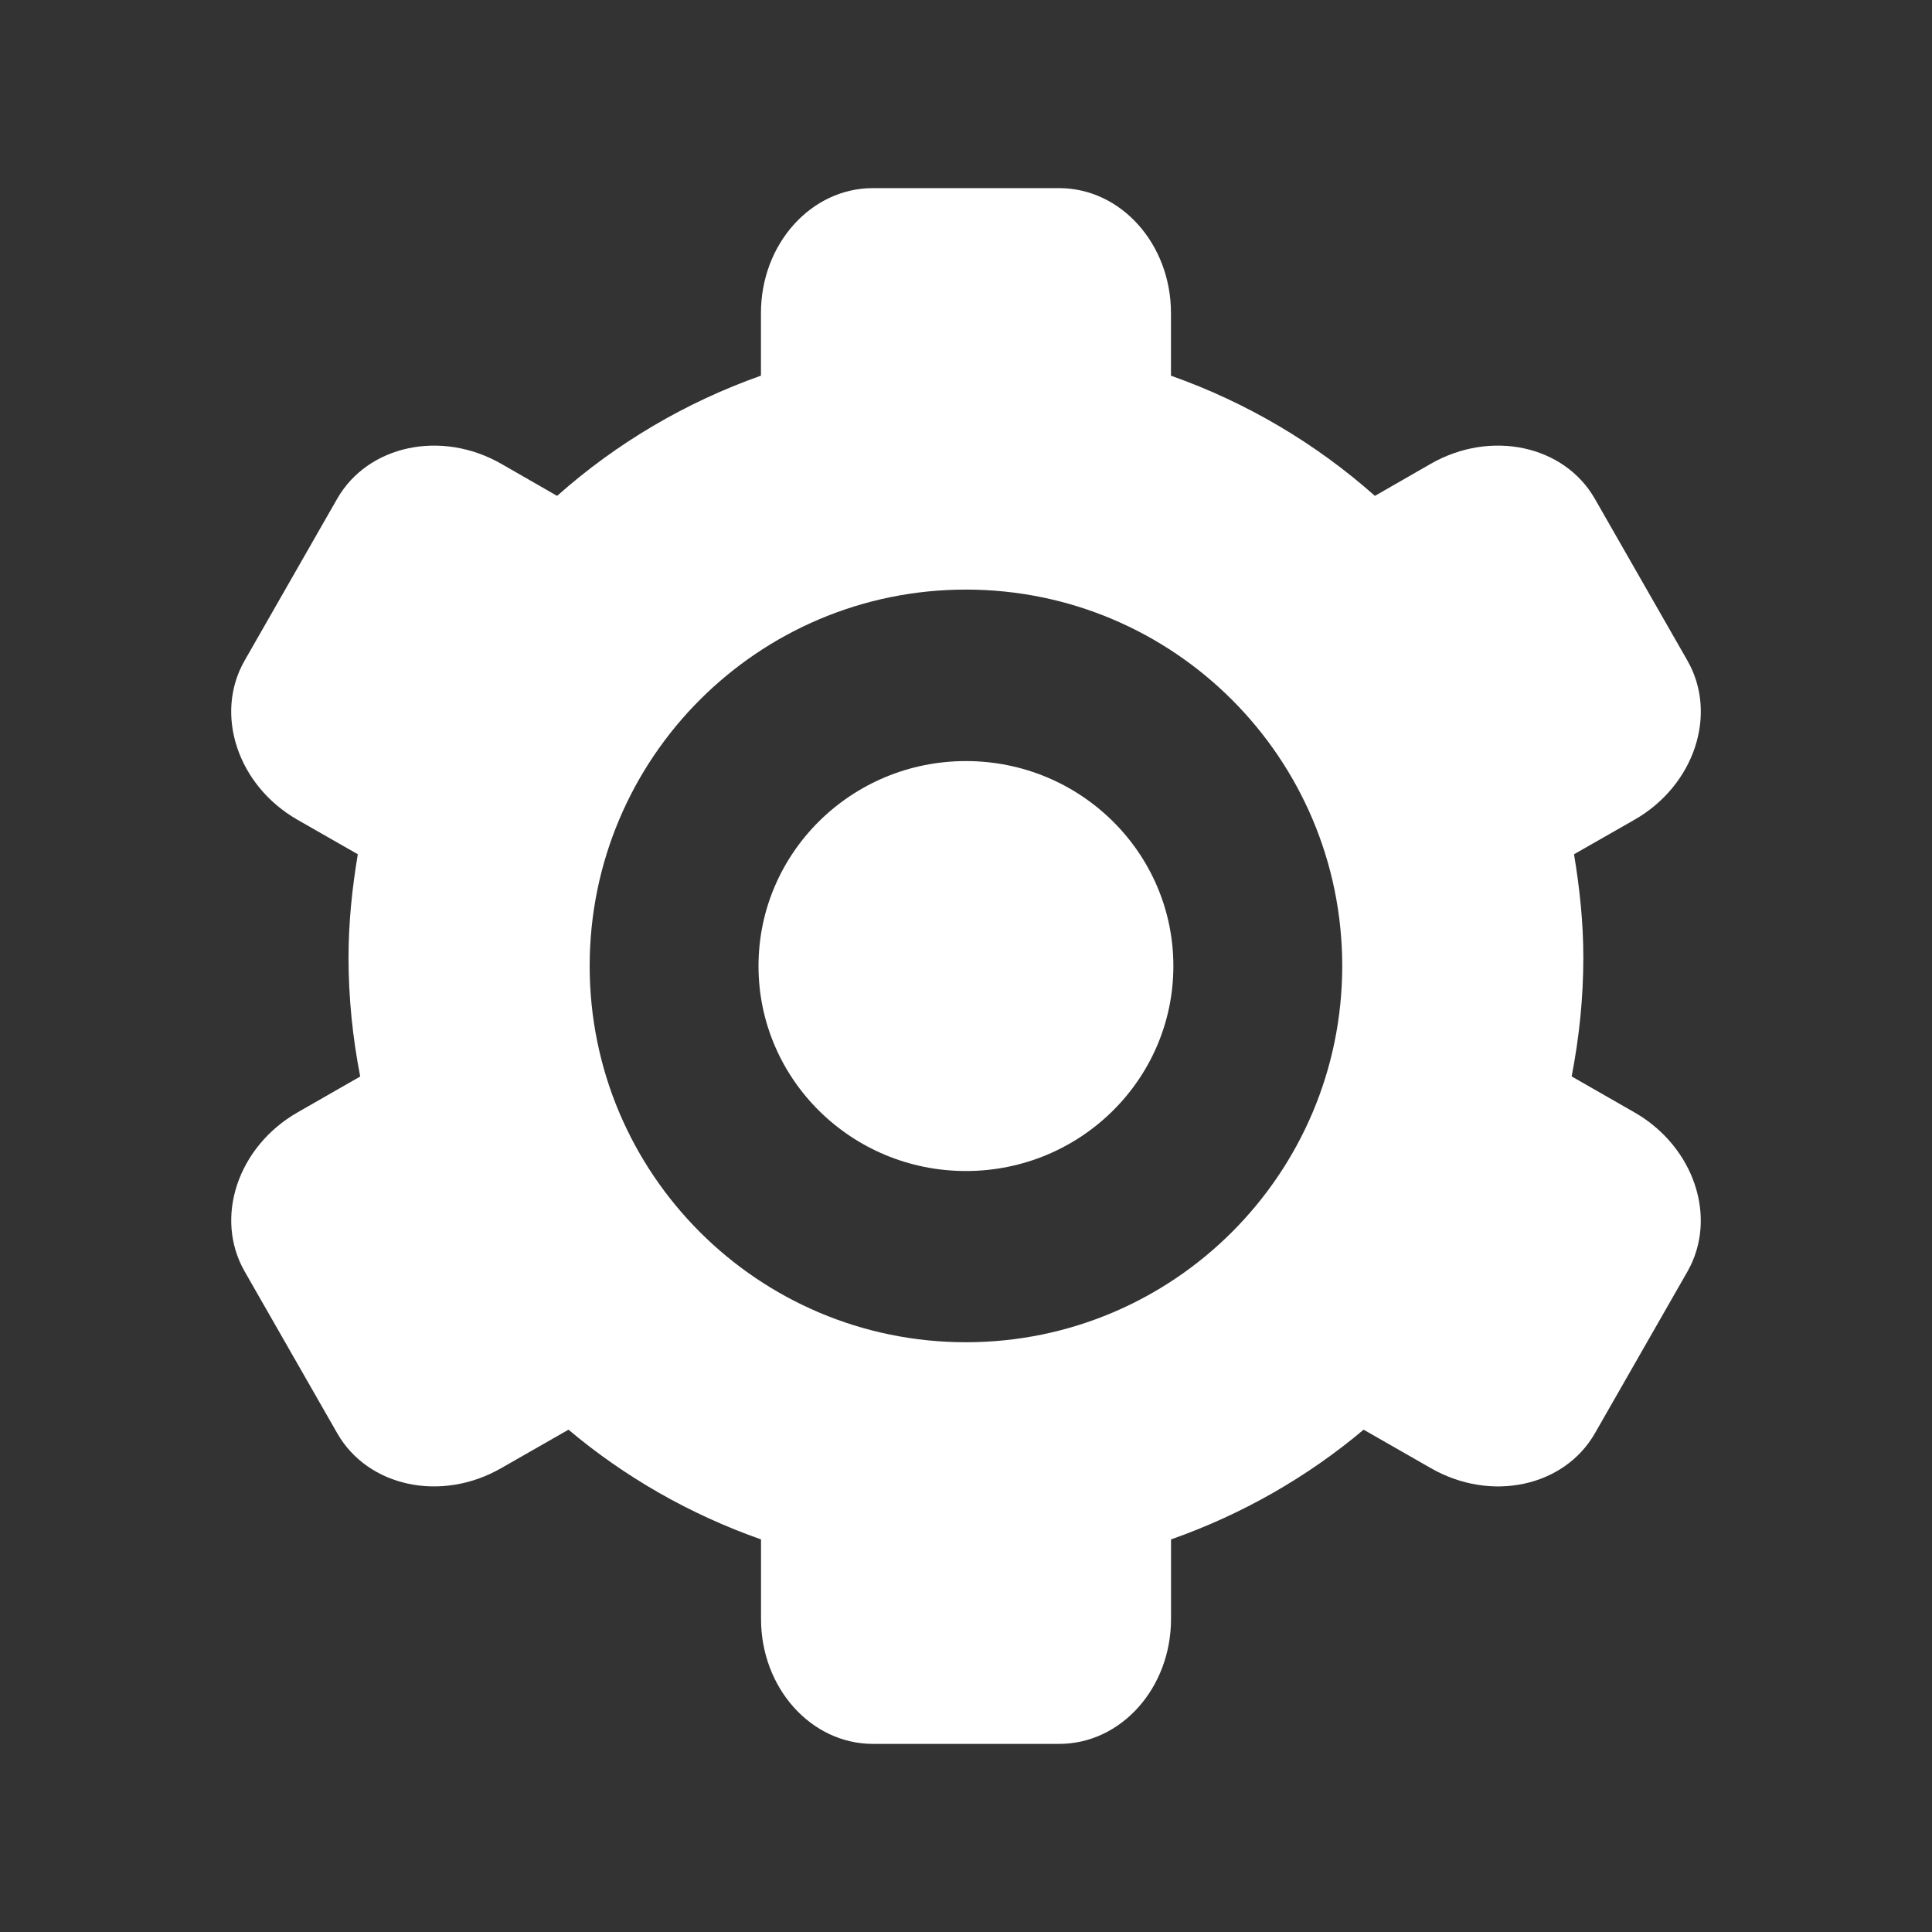
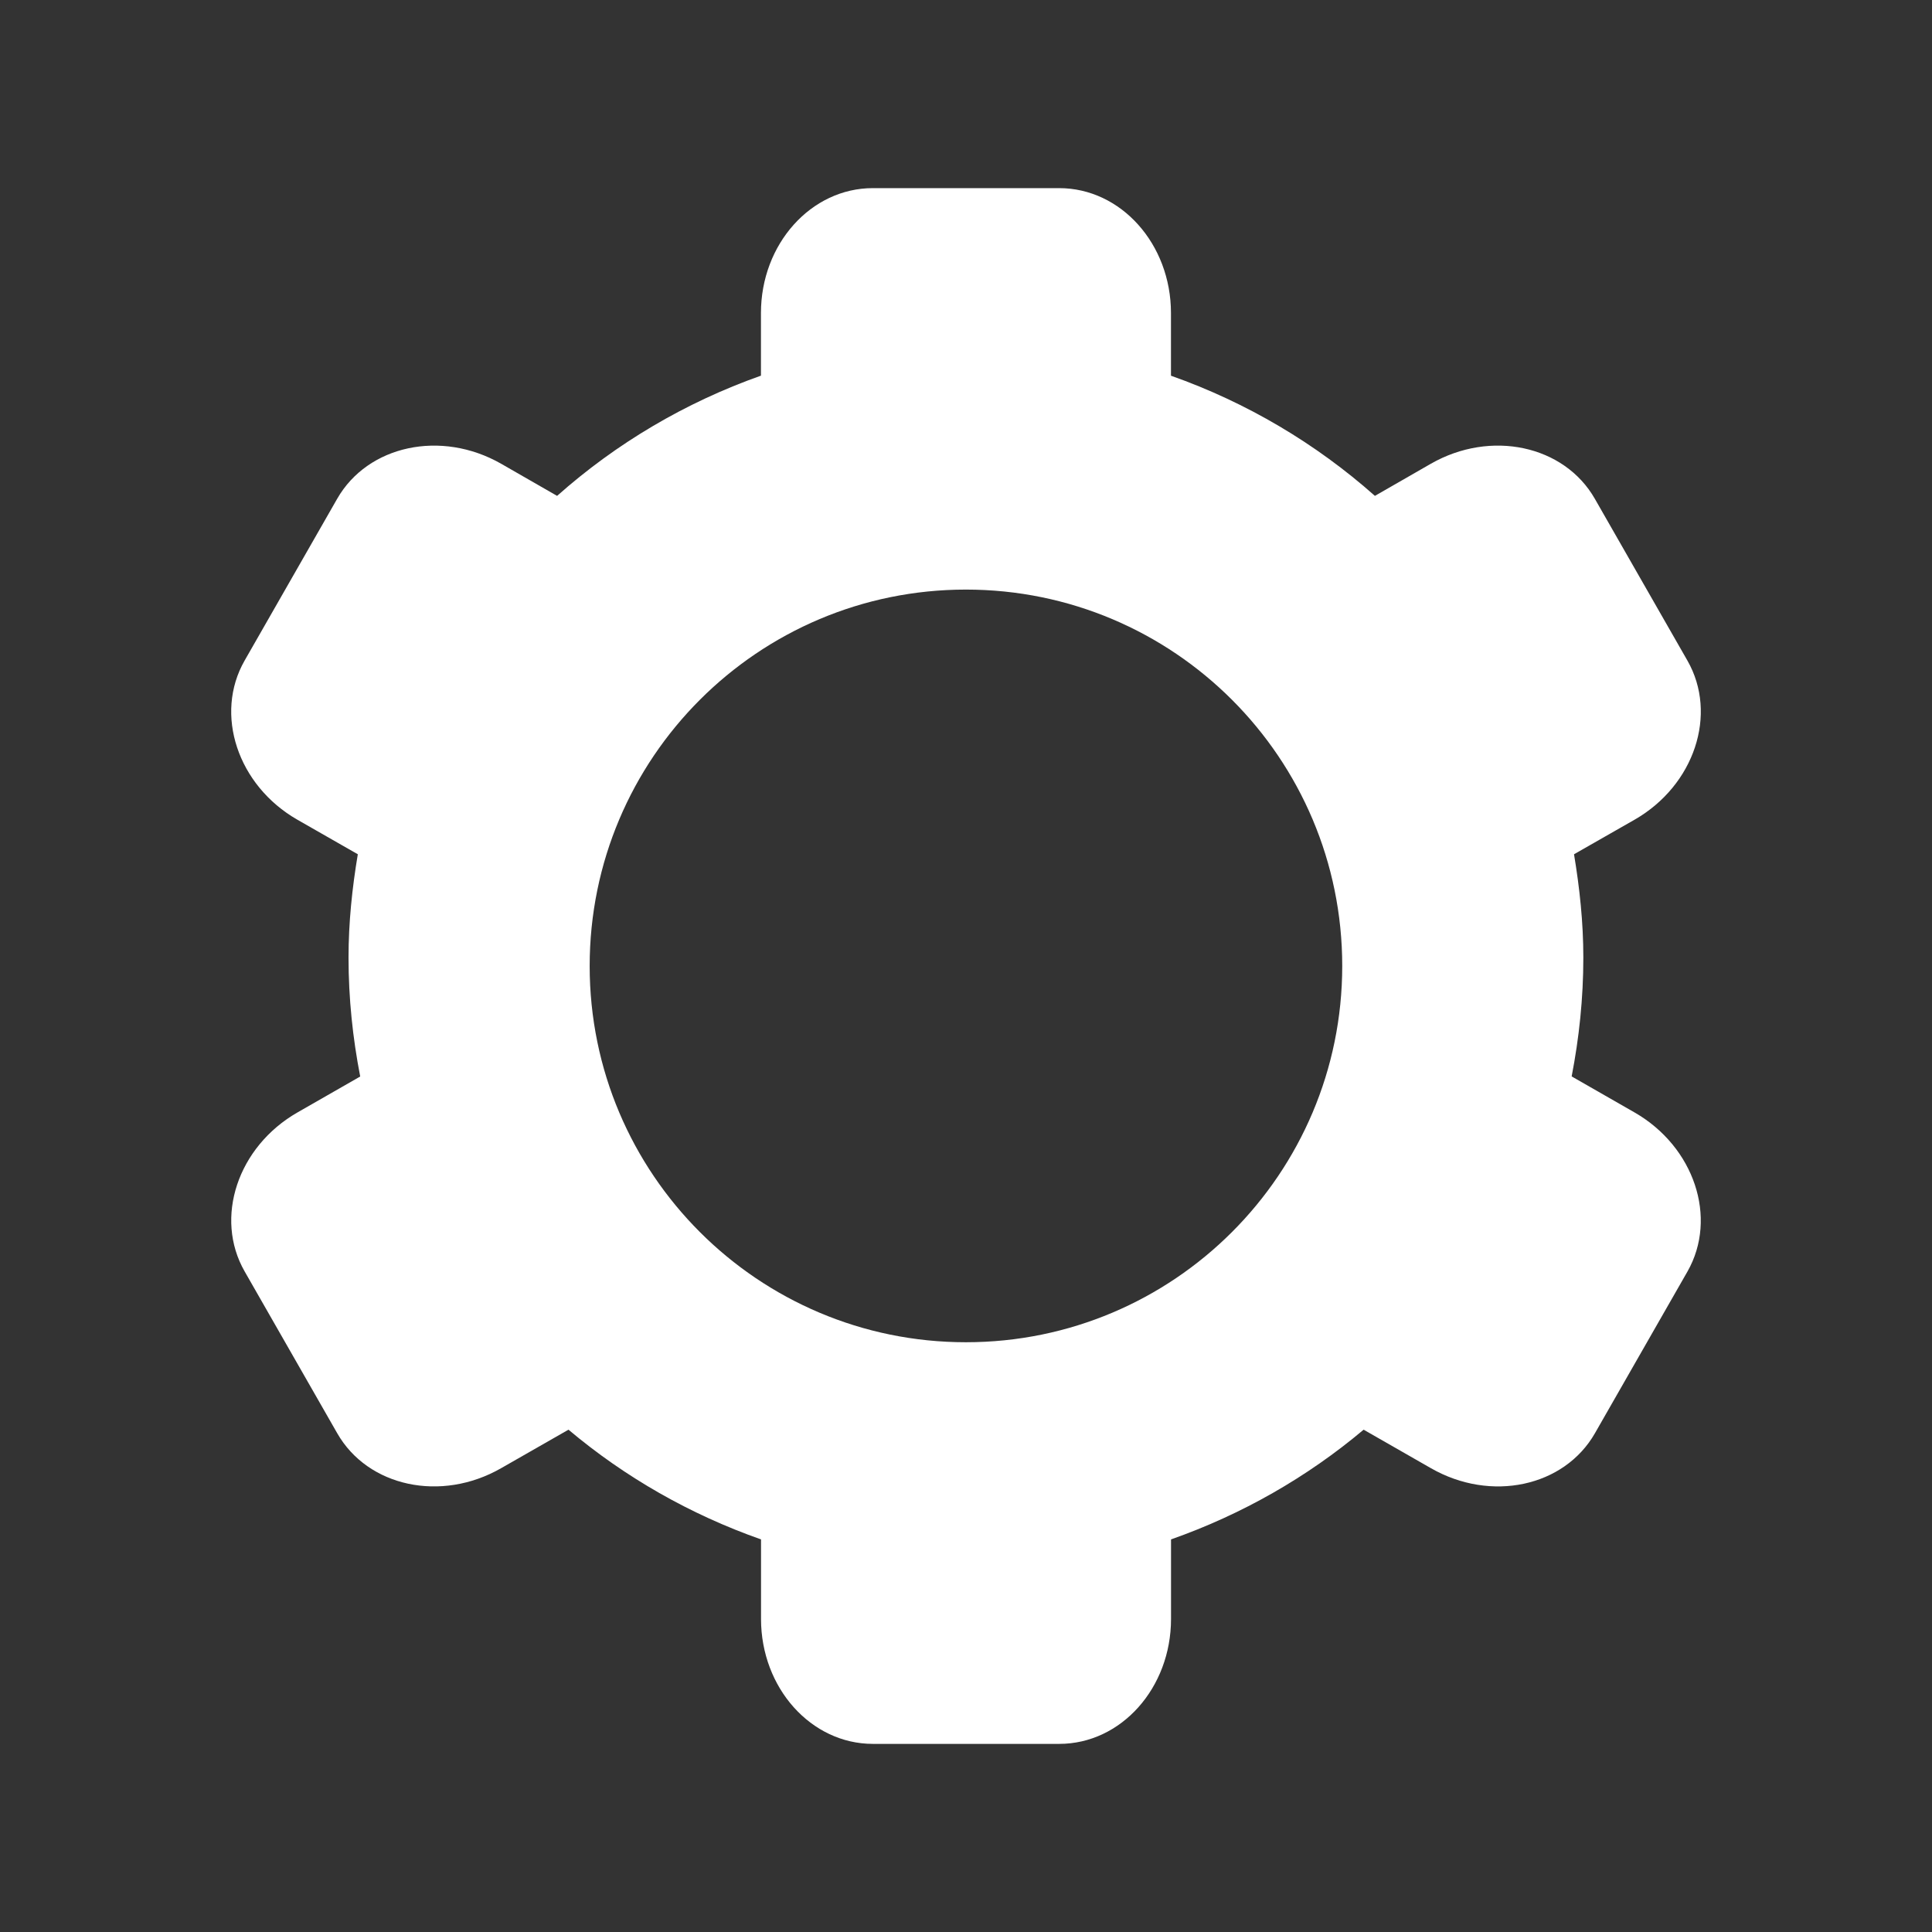
<svg xmlns="http://www.w3.org/2000/svg" version="1.1" x="0px" y="0px" width="256px" height="256px" viewBox="-30.635 -24.928 256 256" enable-background="new -30.635 -24.928 256 256" xml:space="preserve">
  <rect x="-30.635" y="-24.928" width="256" height="256" fill="#333333" stroke="none" />
  <defs>
</defs>
  <path fill="#FFFFFF" d="M185.938,122.469l-8.32-4.766c0.988-5.098,1.547-10.348,1.547-15.746c0-4.68-0.492-9.23-1.234-13.691  l8.021-4.578c7.93-4.543,11.065-13.988,7.004-21.086l-12.267-21.438c-4.062-7.098-13.789-9.18-21.719-4.648l-7.422,4.262  c-7.824-6.938-16.965-12.367-27.023-15.922v-8.309C124.522,7.414,117.901,0,109.71,0H85.019c-8.188,0-14.824,7.41-14.824,16.547  v8.301c-10.062,3.562-19.203,8.992-27.012,15.93l-7.422-4.262c-7.941-4.531-17.66-2.449-21.719,4.648L1.777,62.602  c-4.059,7.098-0.93,16.543,6.992,21.086l8.008,4.578c-0.746,4.453-1.23,9.016-1.23,13.691c0,5.398,0.555,10.652,1.547,15.758  l-8.301,4.754c-7.938,4.543-11.074,13.973-7.012,21.074l12.266,21.438c4.062,7.109,13.781,9.188,21.719,4.634l8.926-5.103  c7.48,6.297,16.105,11.228,25.512,14.539v10.539c0,9.148,6.637,16.555,14.824,16.555h24.691c8.195,0,14.812-7.405,14.812-16.555  v-10.539c9.414-3.312,18.039-8.242,25.52-14.539l8.918,5.103c7.945,4.555,17.664,2.477,21.734-4.634l12.266-21.438  C197.003,136.441,193.867,127.012,185.938,122.469z M97.351,152.926c-27.527,0-49.852-22.32-49.852-49.852  c0-27.555,22.324-49.879,49.852-49.879c27.542,0,49.867,22.324,49.867,49.879C147.21,130.605,124.894,152.926,97.351,152.926z" />
-   <path fill="#FFFFFF" d="M97.359,75.918c15.18,0,27.484,12.16,27.484,27.156c0,15-12.305,27.164-27.484,27.164  c-15.184,0-27.488-12.164-27.488-27.164C69.871,88.078,82.175,75.918,97.359,75.918z" />
</svg>